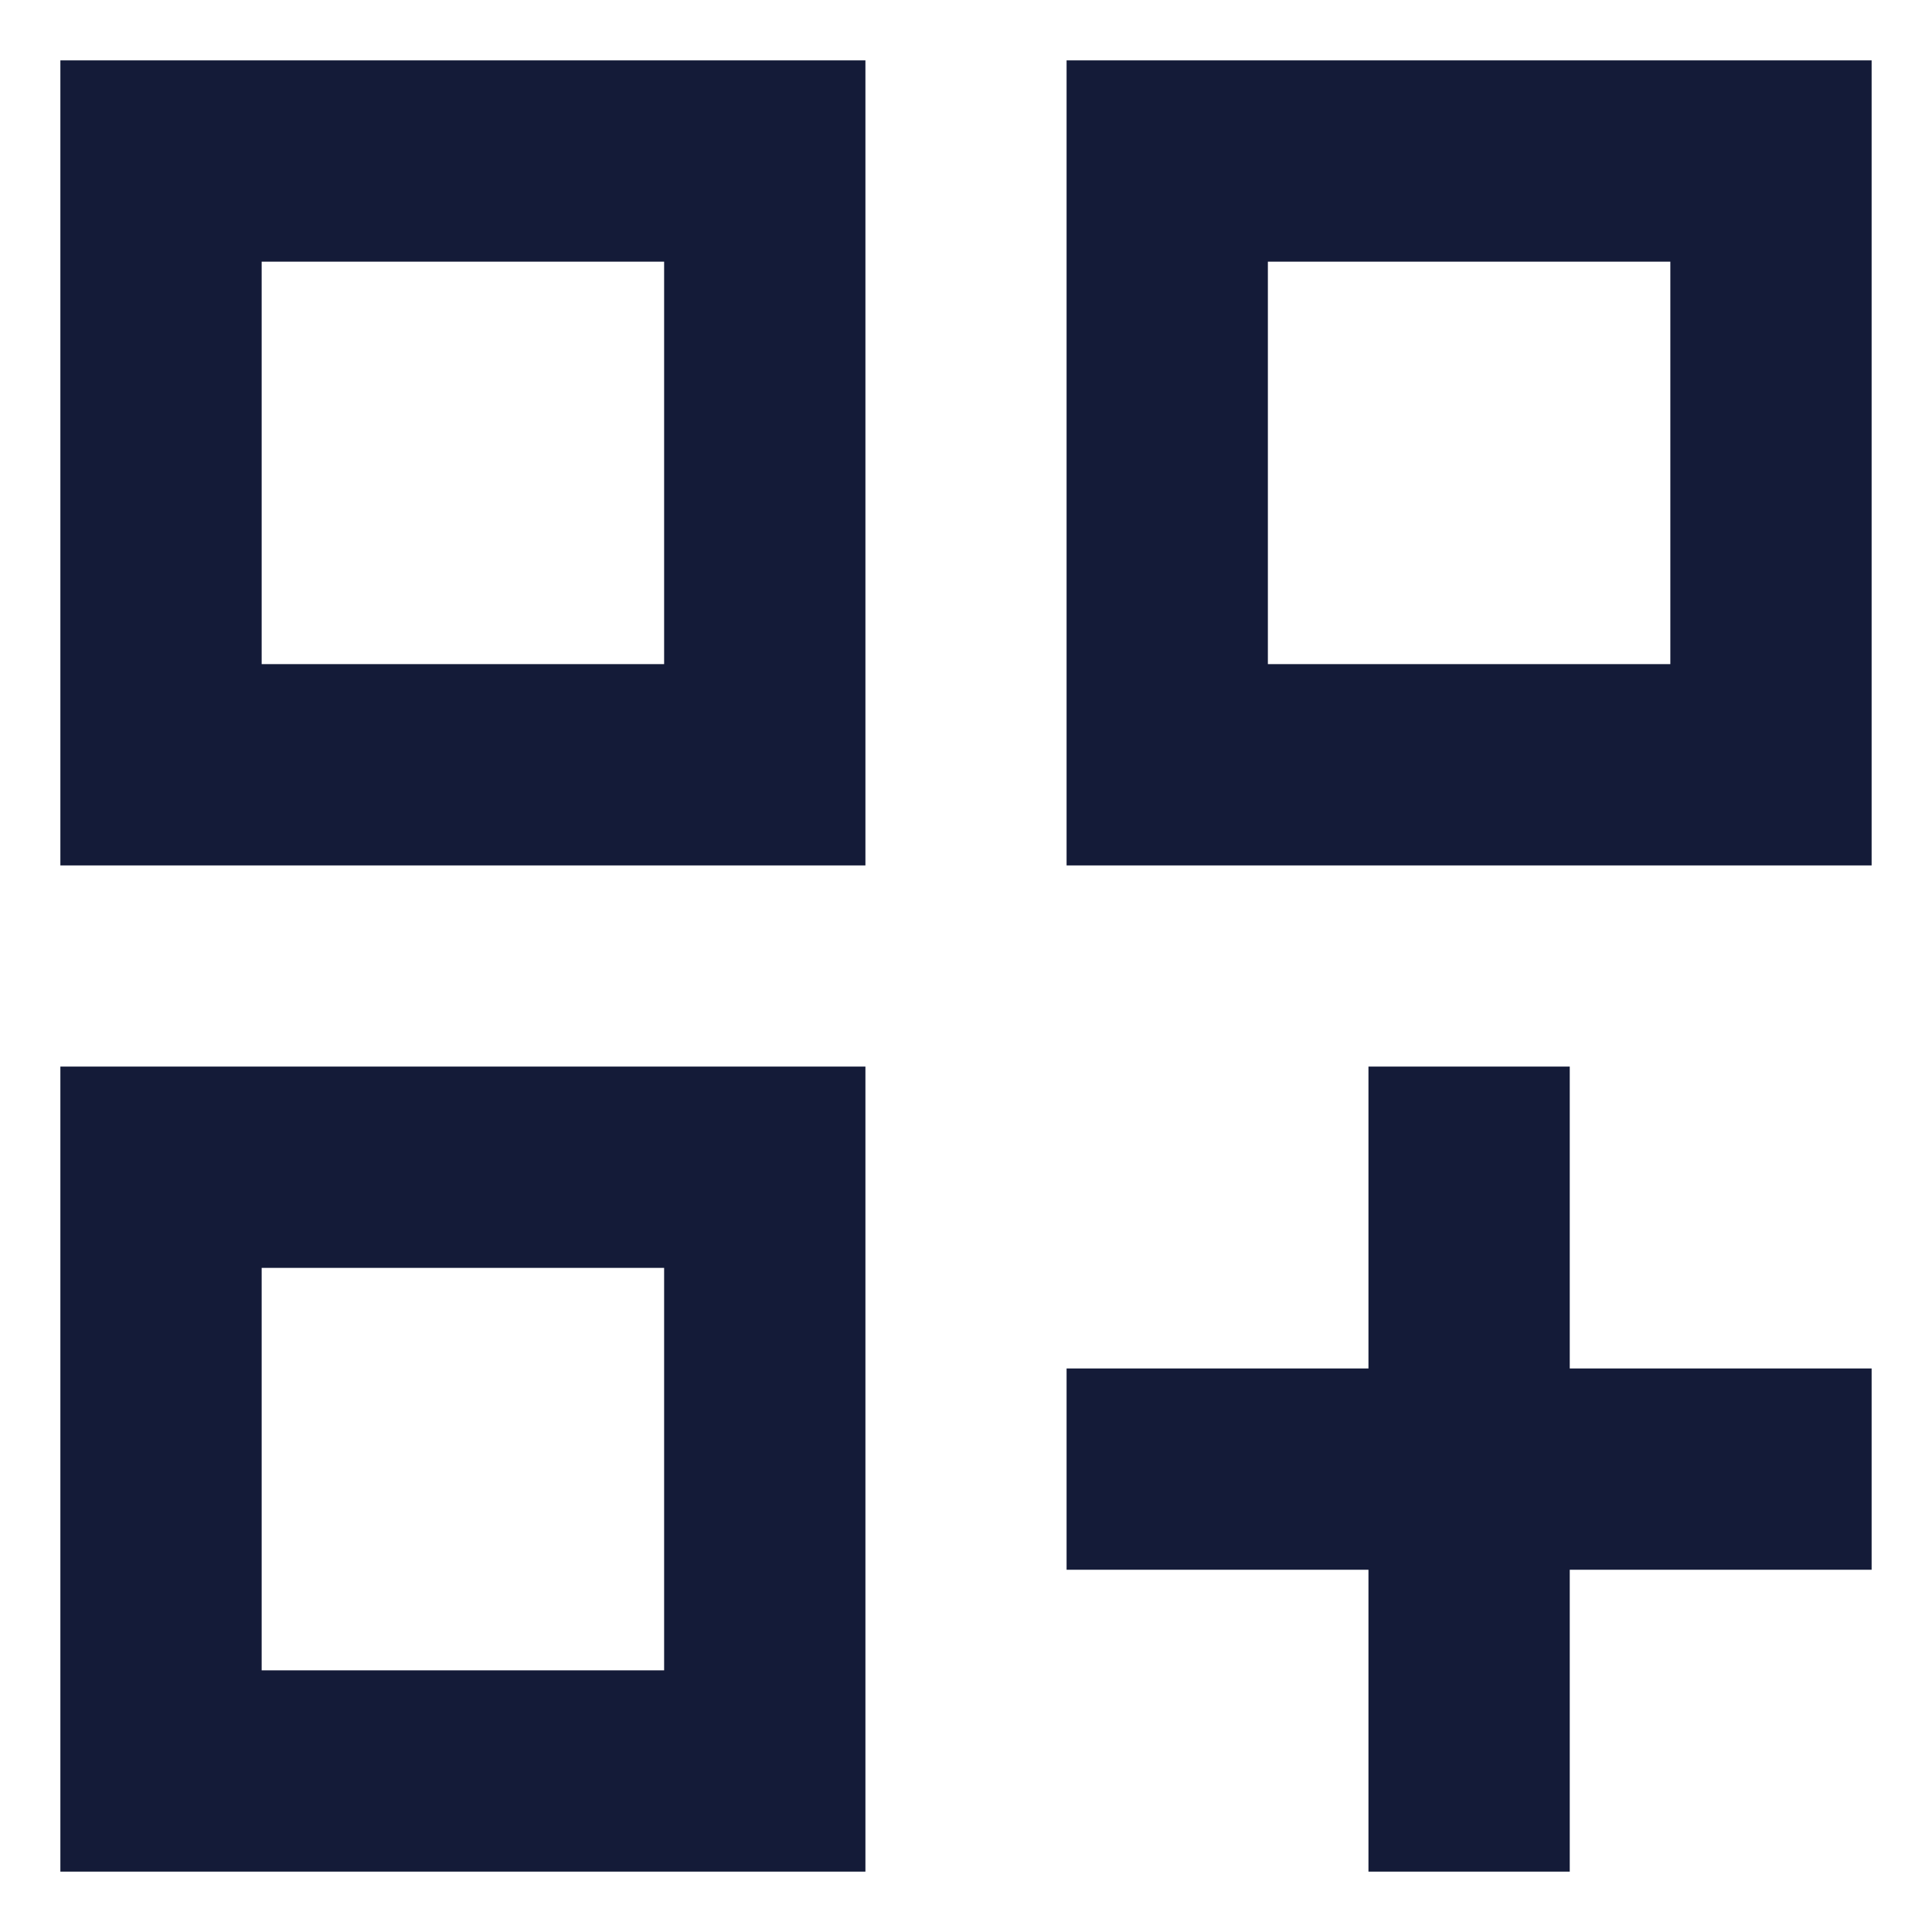
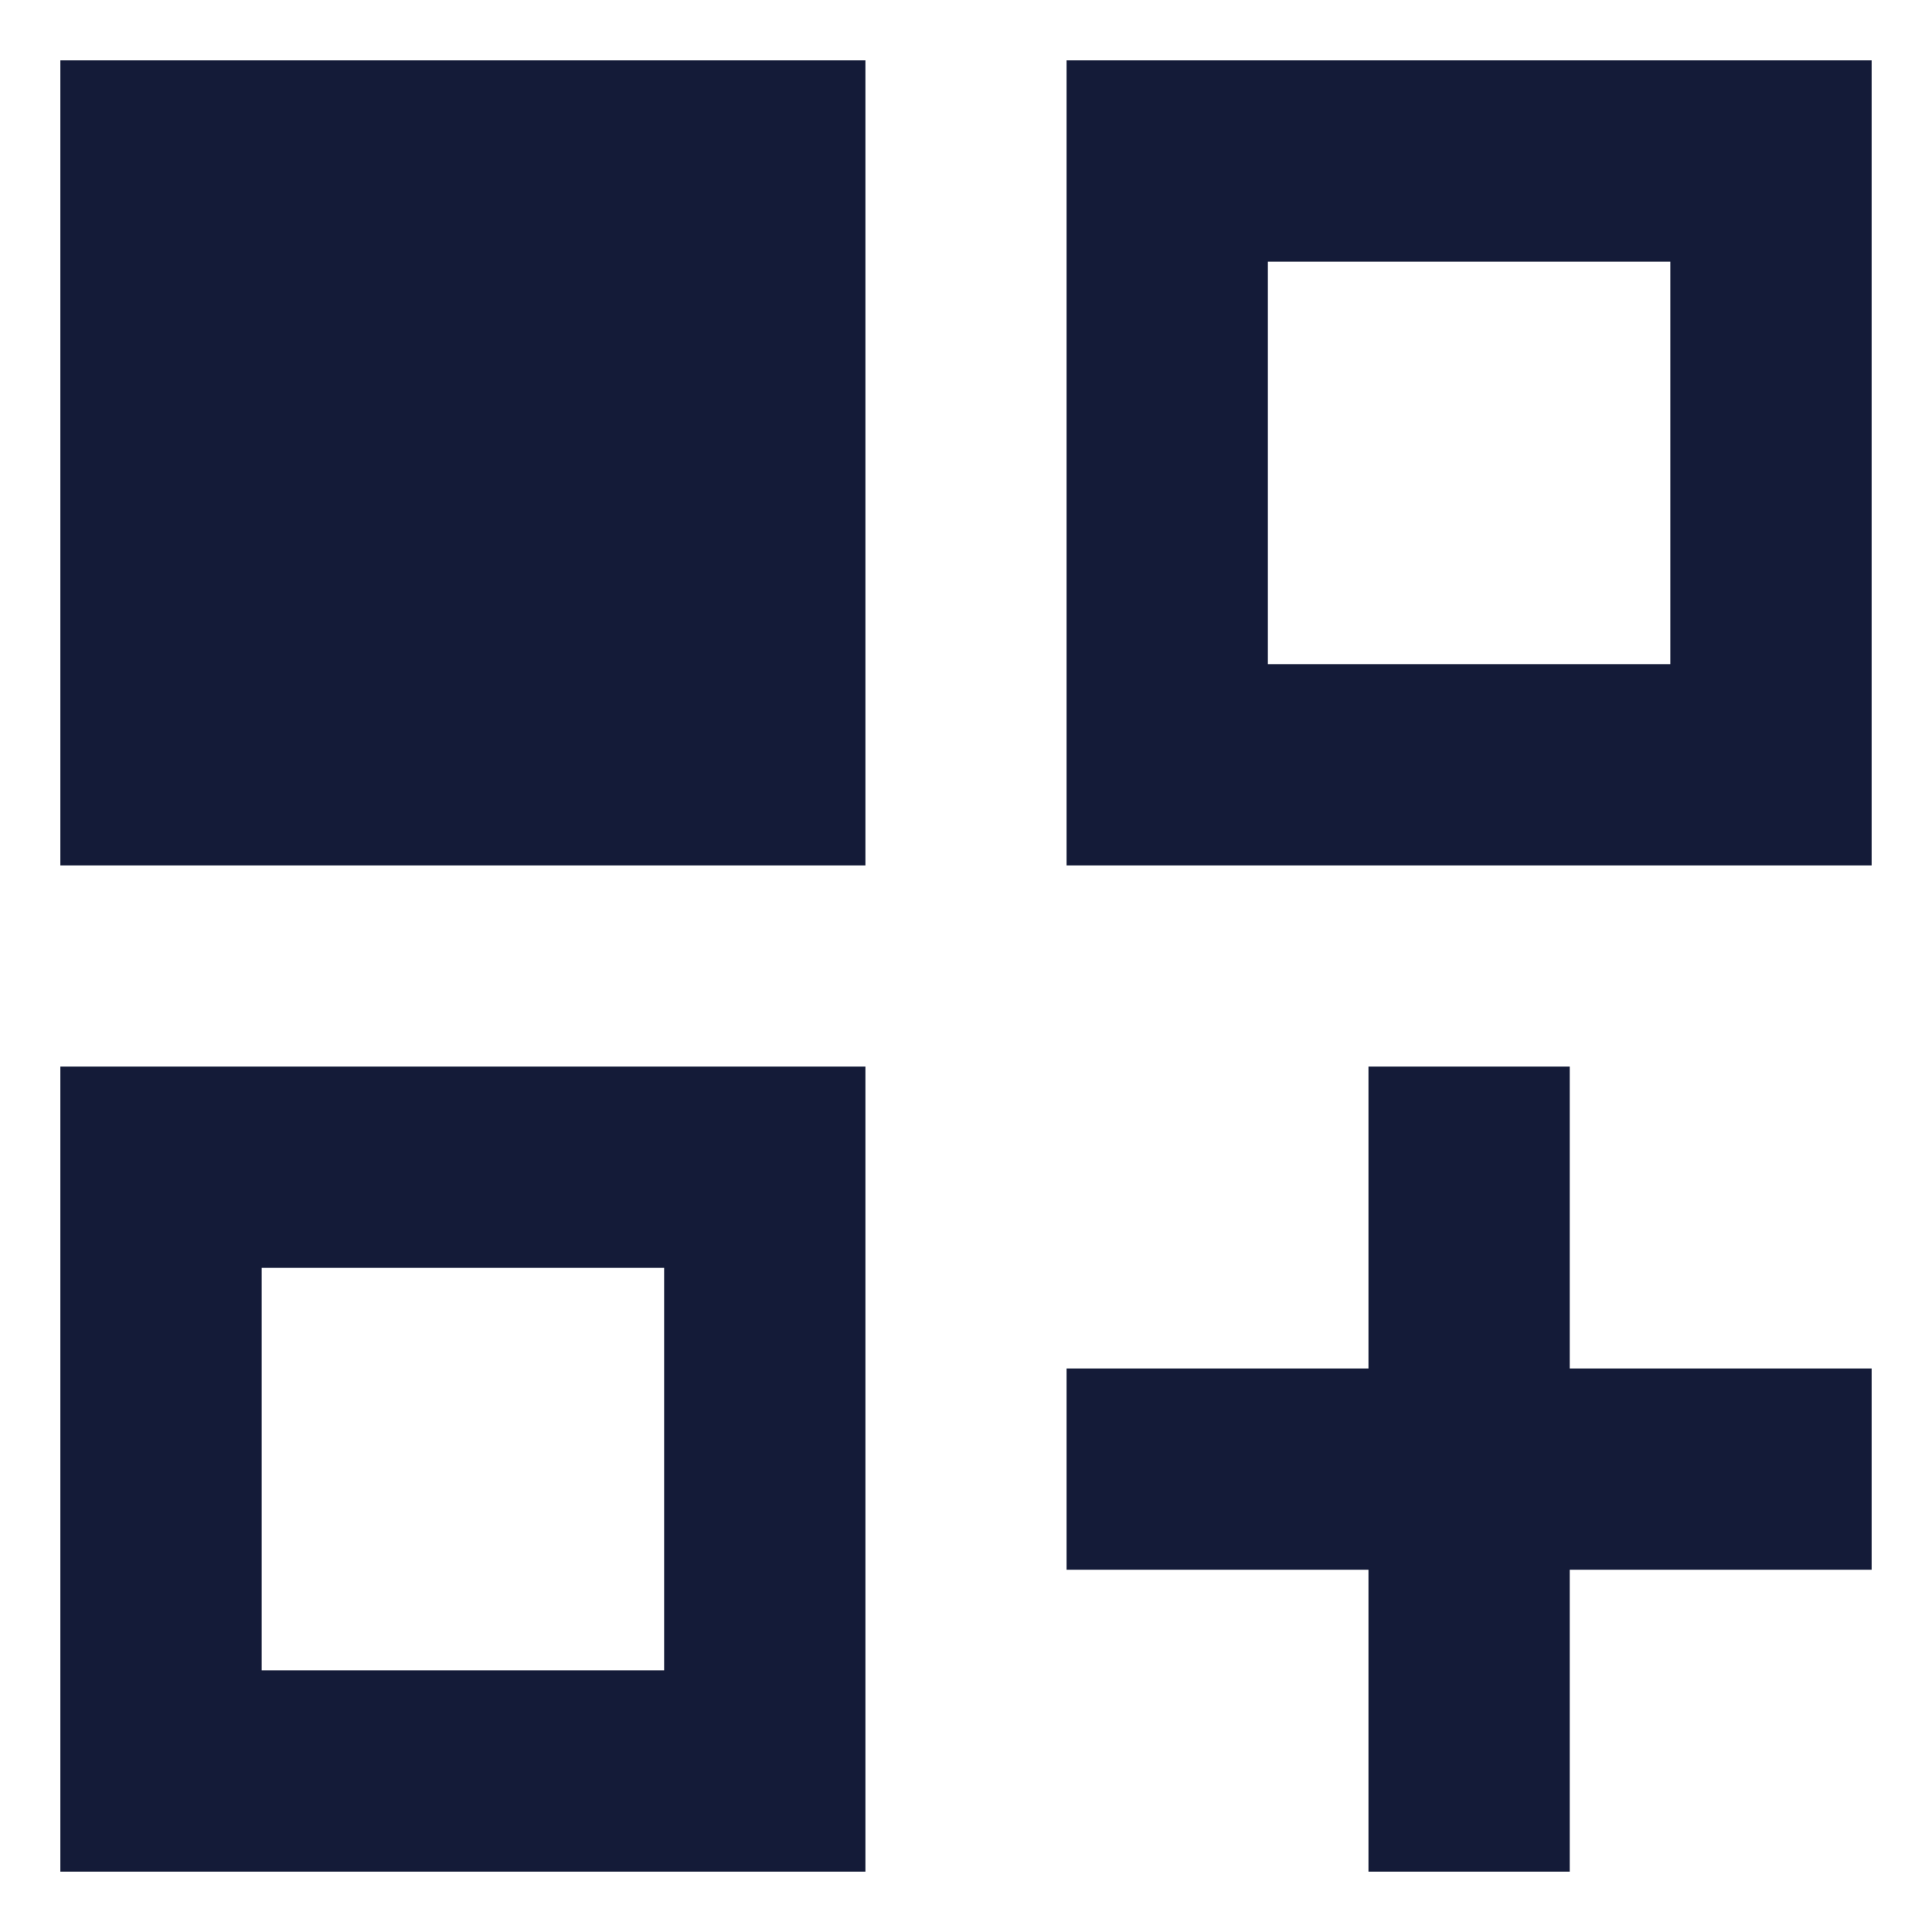
<svg xmlns="http://www.w3.org/2000/svg" width="16" height="16" viewBox="0 0 16 16" fill="none">
-   <path d="M0.5 15.5H7.167V8.833H0.5V15.5ZM2.167 10.5H5.5V13.833H2.167V10.5ZM0.5 7.167H7.167V0.5H0.5V7.167ZM2.167 2.167H5.5V5.5H2.167V2.167ZM8.833 0.5V7.167H15.5V0.5H8.833ZM13.833 5.5H10.5V2.167H13.833V5.5ZM13 11.333H15.5V13H13V15.5H11.333V13H8.833V11.333H11.333V8.833H13V11.333Z" fill="#141B38" />
+   <path d="M0.5 15.5H7.167V8.833H0.5V15.5ZM2.167 10.5H5.5V13.833H2.167V10.5ZM0.5 7.167H7.167V0.5H0.5V7.167ZM2.167 2.167H5.5V5.5V2.167ZM8.833 0.5V7.167H15.5V0.5H8.833ZM13.833 5.5H10.5V2.167H13.833V5.5ZM13 11.333H15.5V13H13V15.5H11.333V13H8.833V11.333H11.333V8.833H13V11.333Z" fill="#141B38" />
</svg>